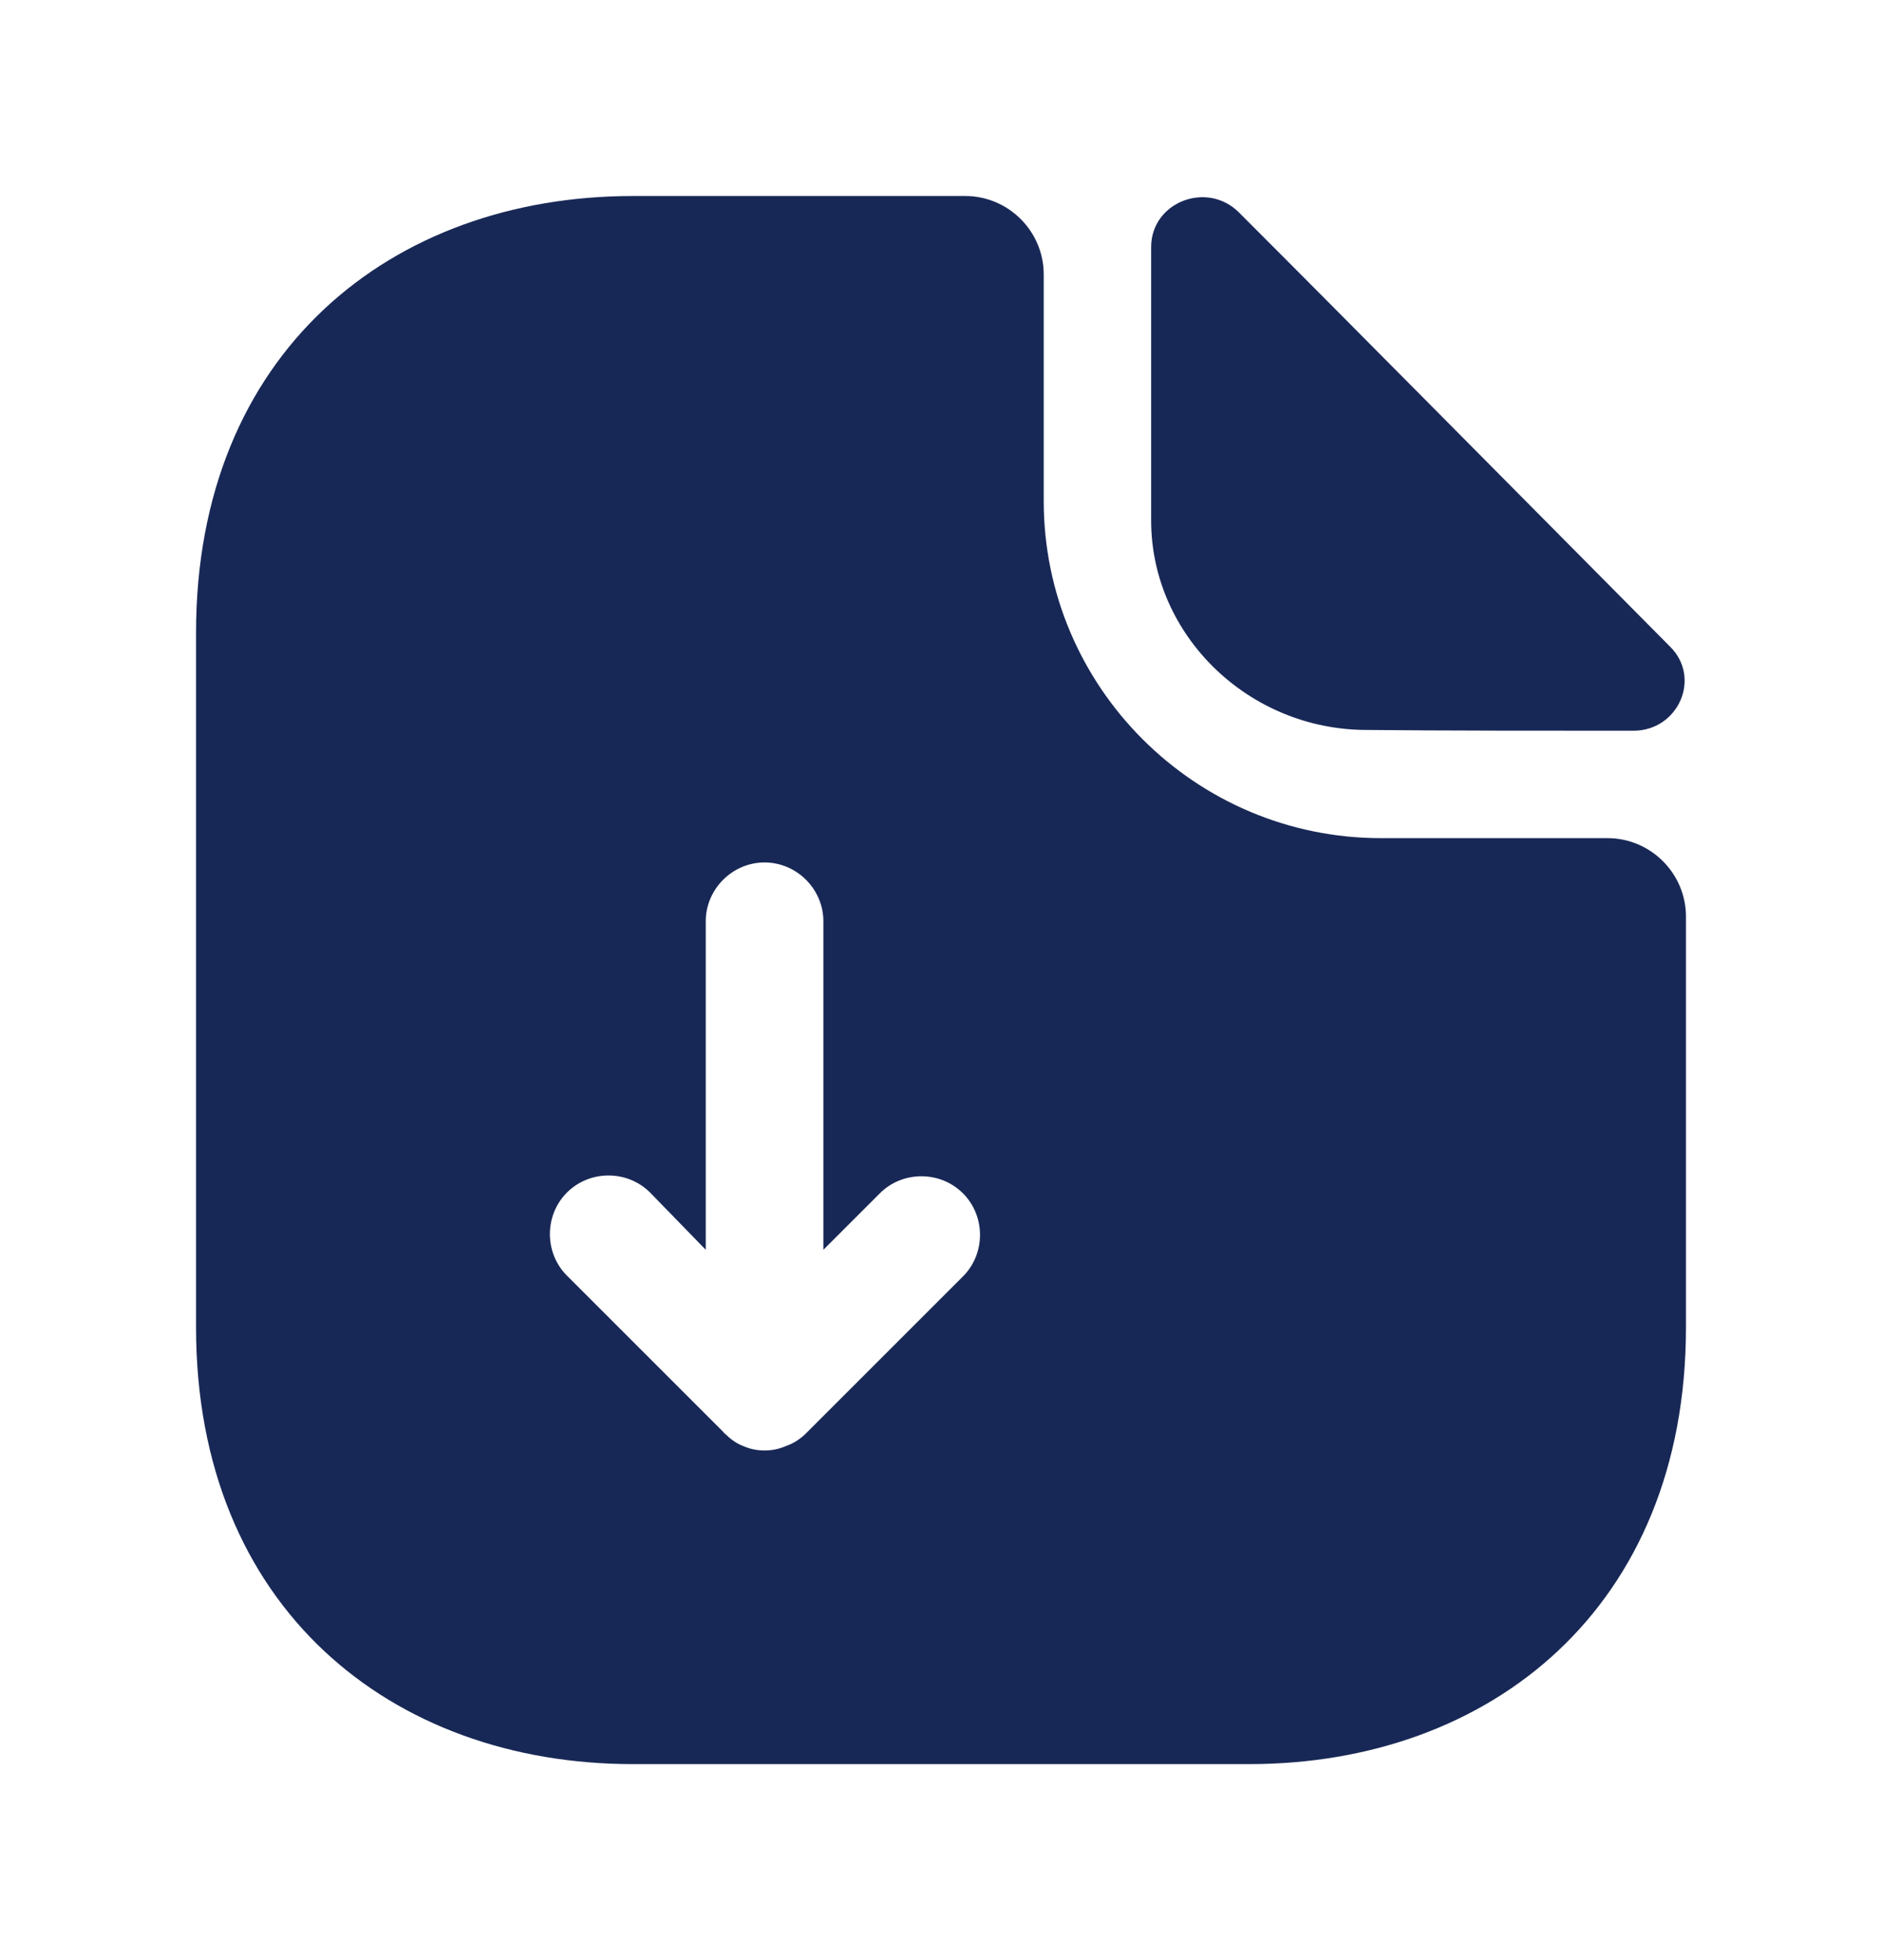
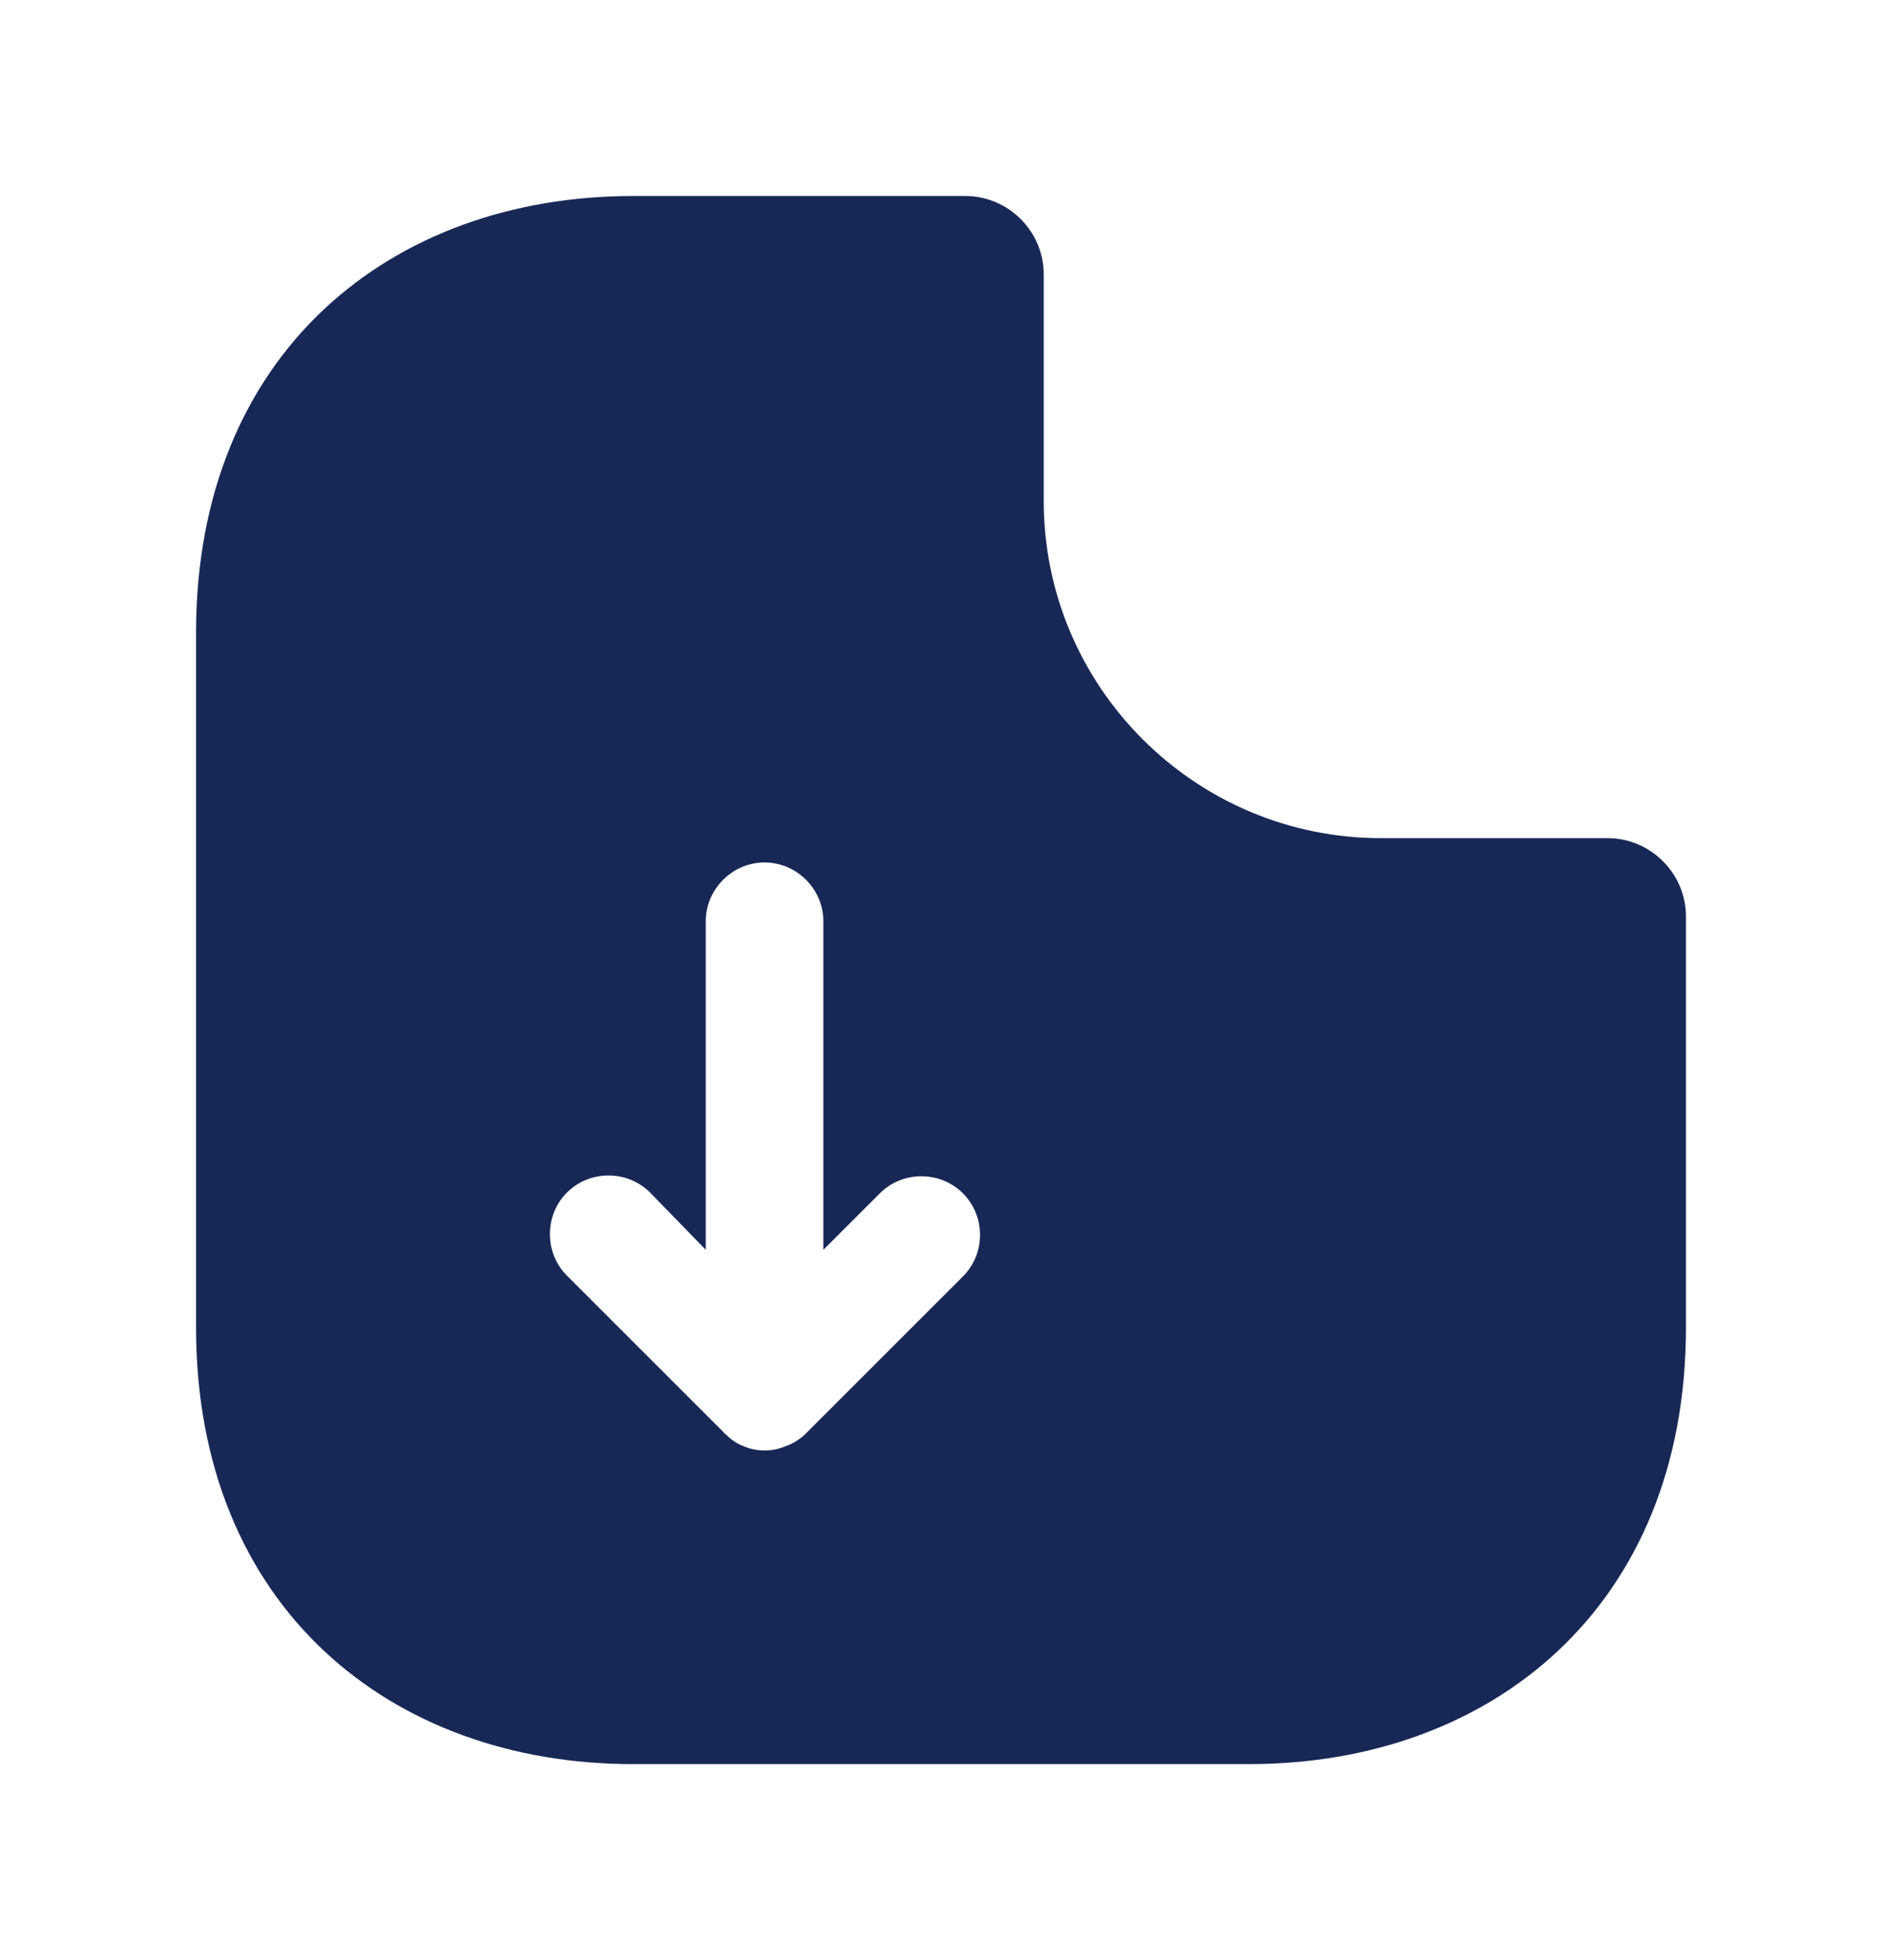
<svg xmlns="http://www.w3.org/2000/svg" width="24" height="25" viewBox="0 0 24 25" fill="none">
  <path d="M20.5 10.69H17.61C15.24 10.69 13.31 8.76 13.31 6.39V3.5C13.31 2.95 12.86 2.5 12.31 2.5H8.07C4.99 2.5 2.5 4.5 2.5 8.07V16.93C2.5 20.5 4.99 22.5 8.07 22.5H15.93C19.01 22.5 21.5 20.5 21.5 16.93V11.69C21.5 11.14 21.05 10.69 20.5 10.69ZM12.28 16.28L10.28 18.28C10.21 18.35 10.12 18.41 10.03 18.44C9.94 18.48 9.85 18.5 9.75 18.5C9.65 18.5 9.56 18.48 9.47 18.44C9.39 18.41 9.31 18.35 9.25 18.29C9.24 18.28 9.23 18.28 9.23 18.27L7.23 16.27C6.94 15.98 6.94 15.5 7.23 15.21C7.52 14.92 8 14.92 8.29 15.21L9 15.94V11.75C9 11.34 9.34 11 9.75 11C10.16 11 10.5 11.34 10.5 11.75V15.94L11.22 15.22C11.51 14.93 11.99 14.93 12.28 15.22C12.57 15.51 12.57 15.99 12.28 16.28Z" fill="#182856" />
-   <path d="M17.43 9.31C18.38 9.32 19.7 9.32 20.83 9.32C21.4 9.32 21.7 8.65 21.3 8.25C19.86 6.8 17.28 4.19 15.8 2.71C15.39 2.3 14.68 2.58 14.68 3.15V6.64C14.68 8.1 15.92 9.31 17.43 9.31Z" fill="#182856" />
</svg>